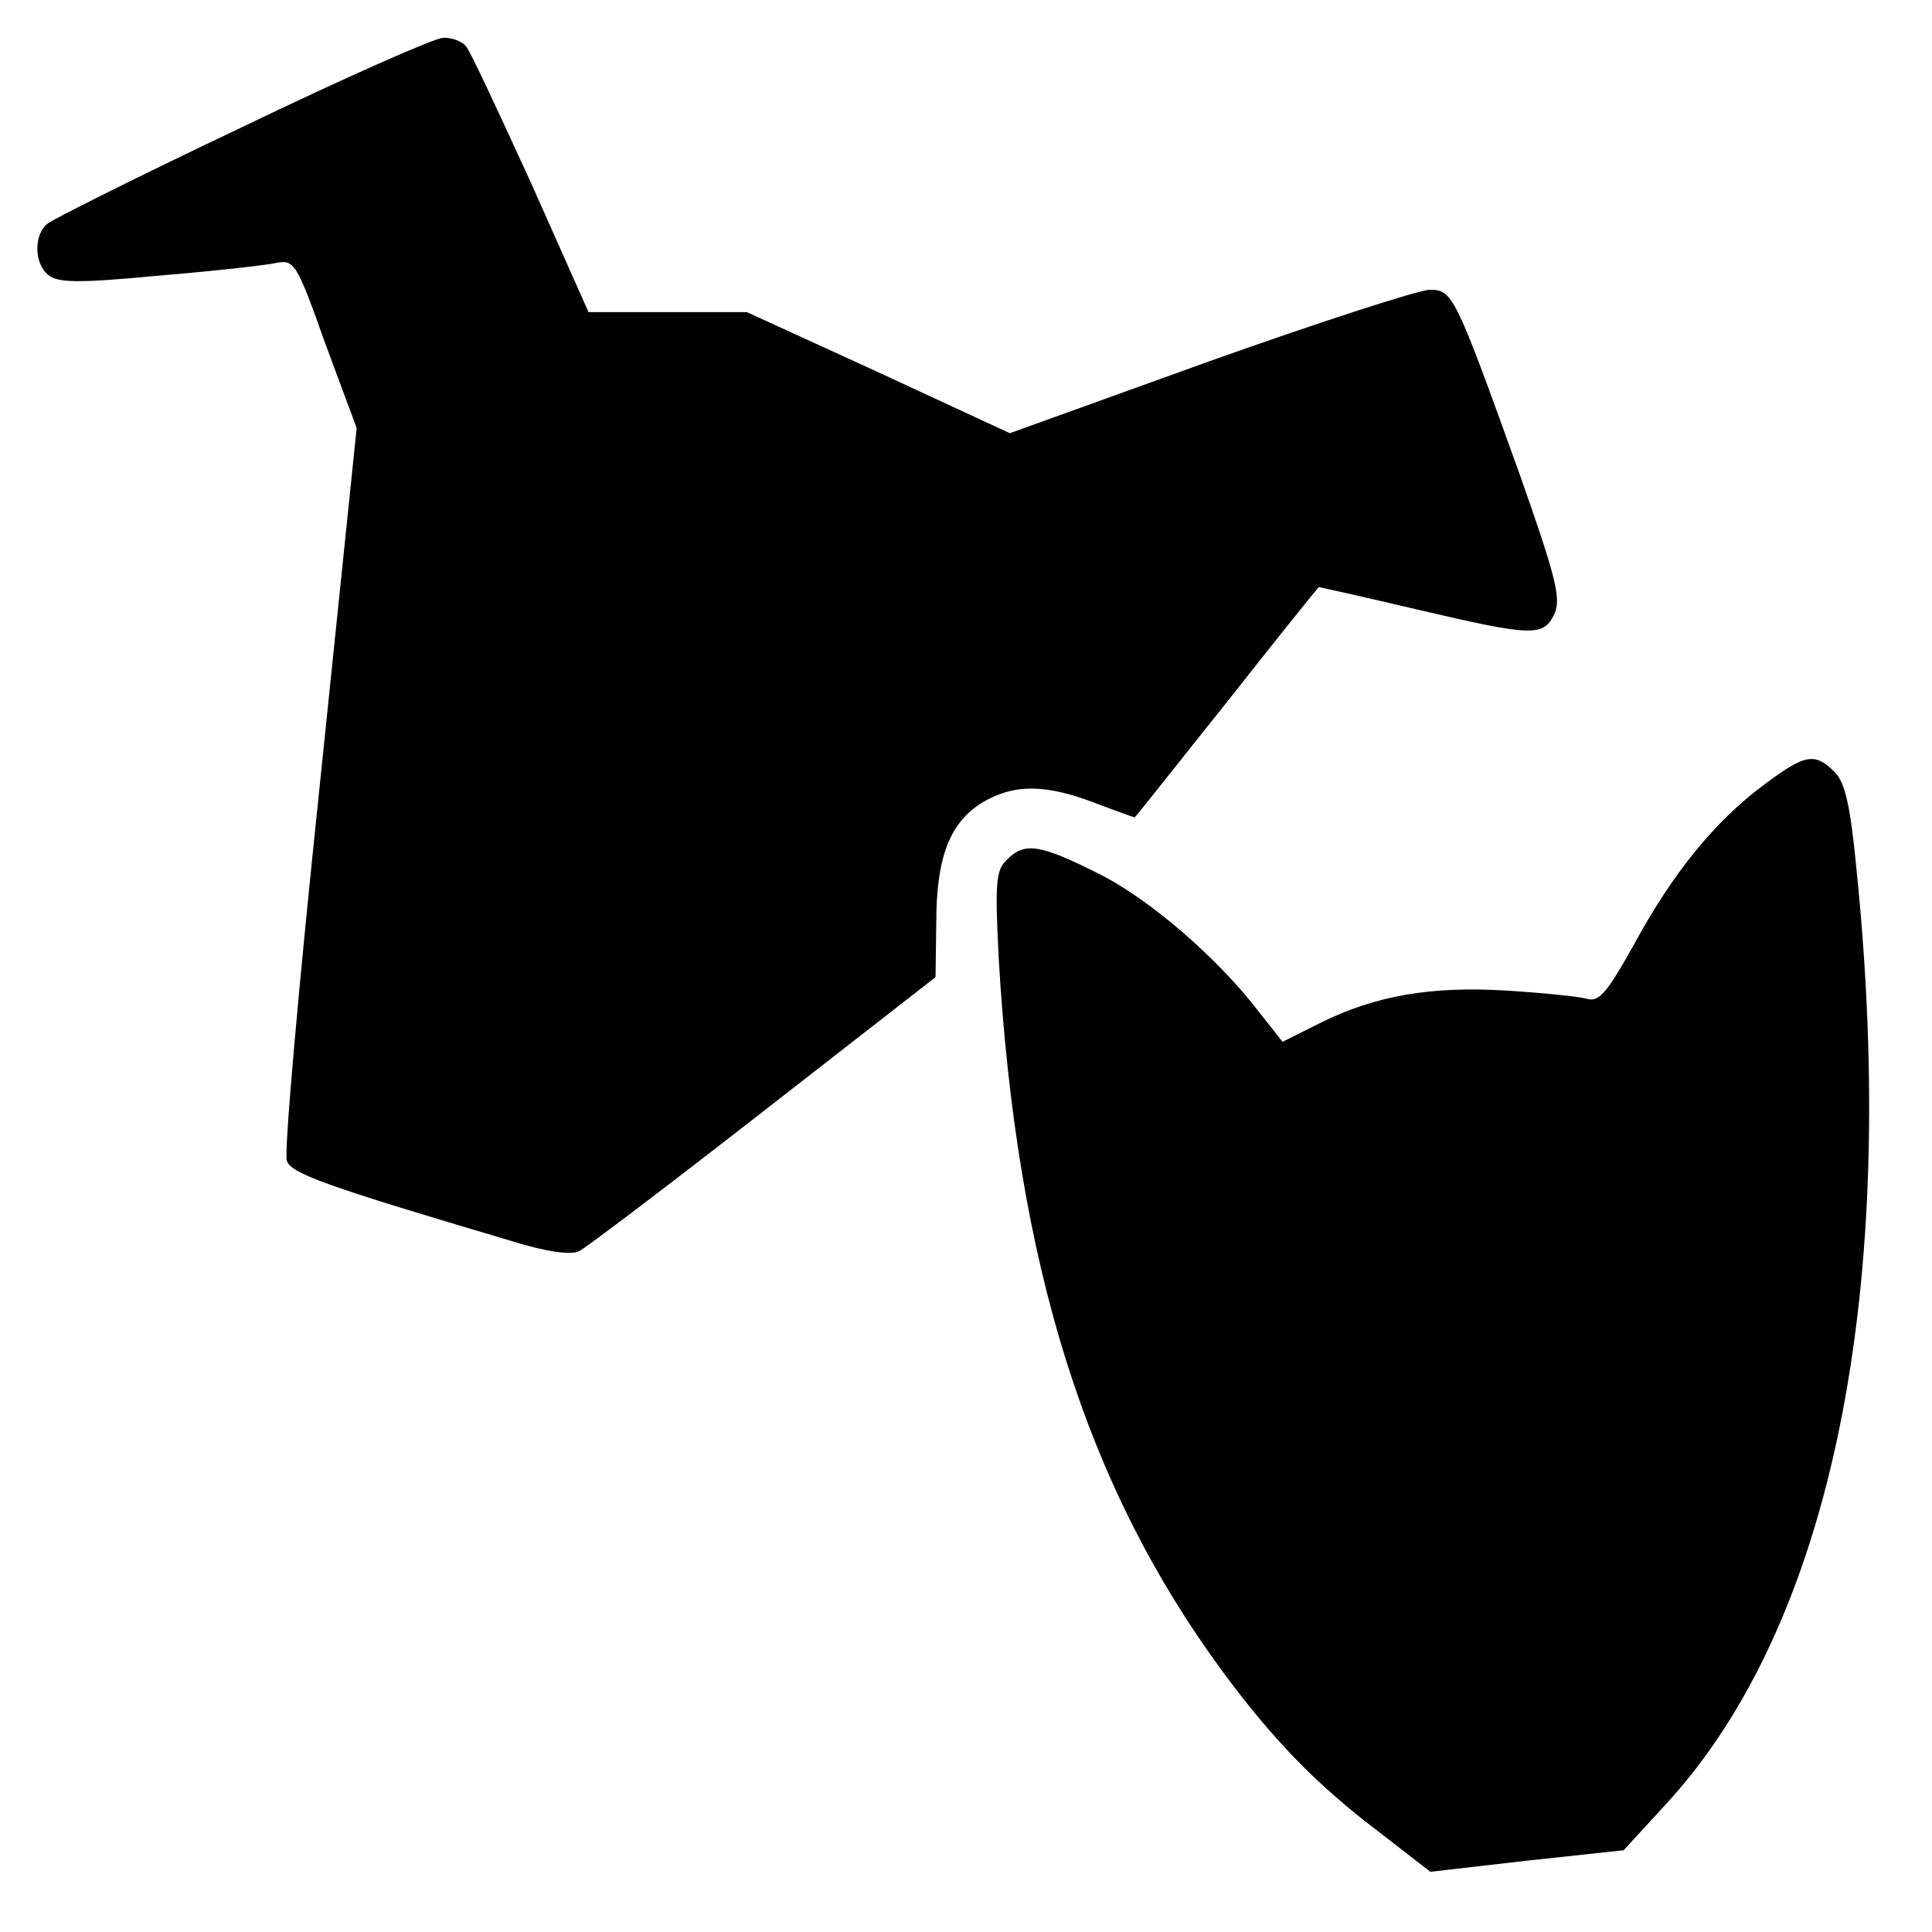
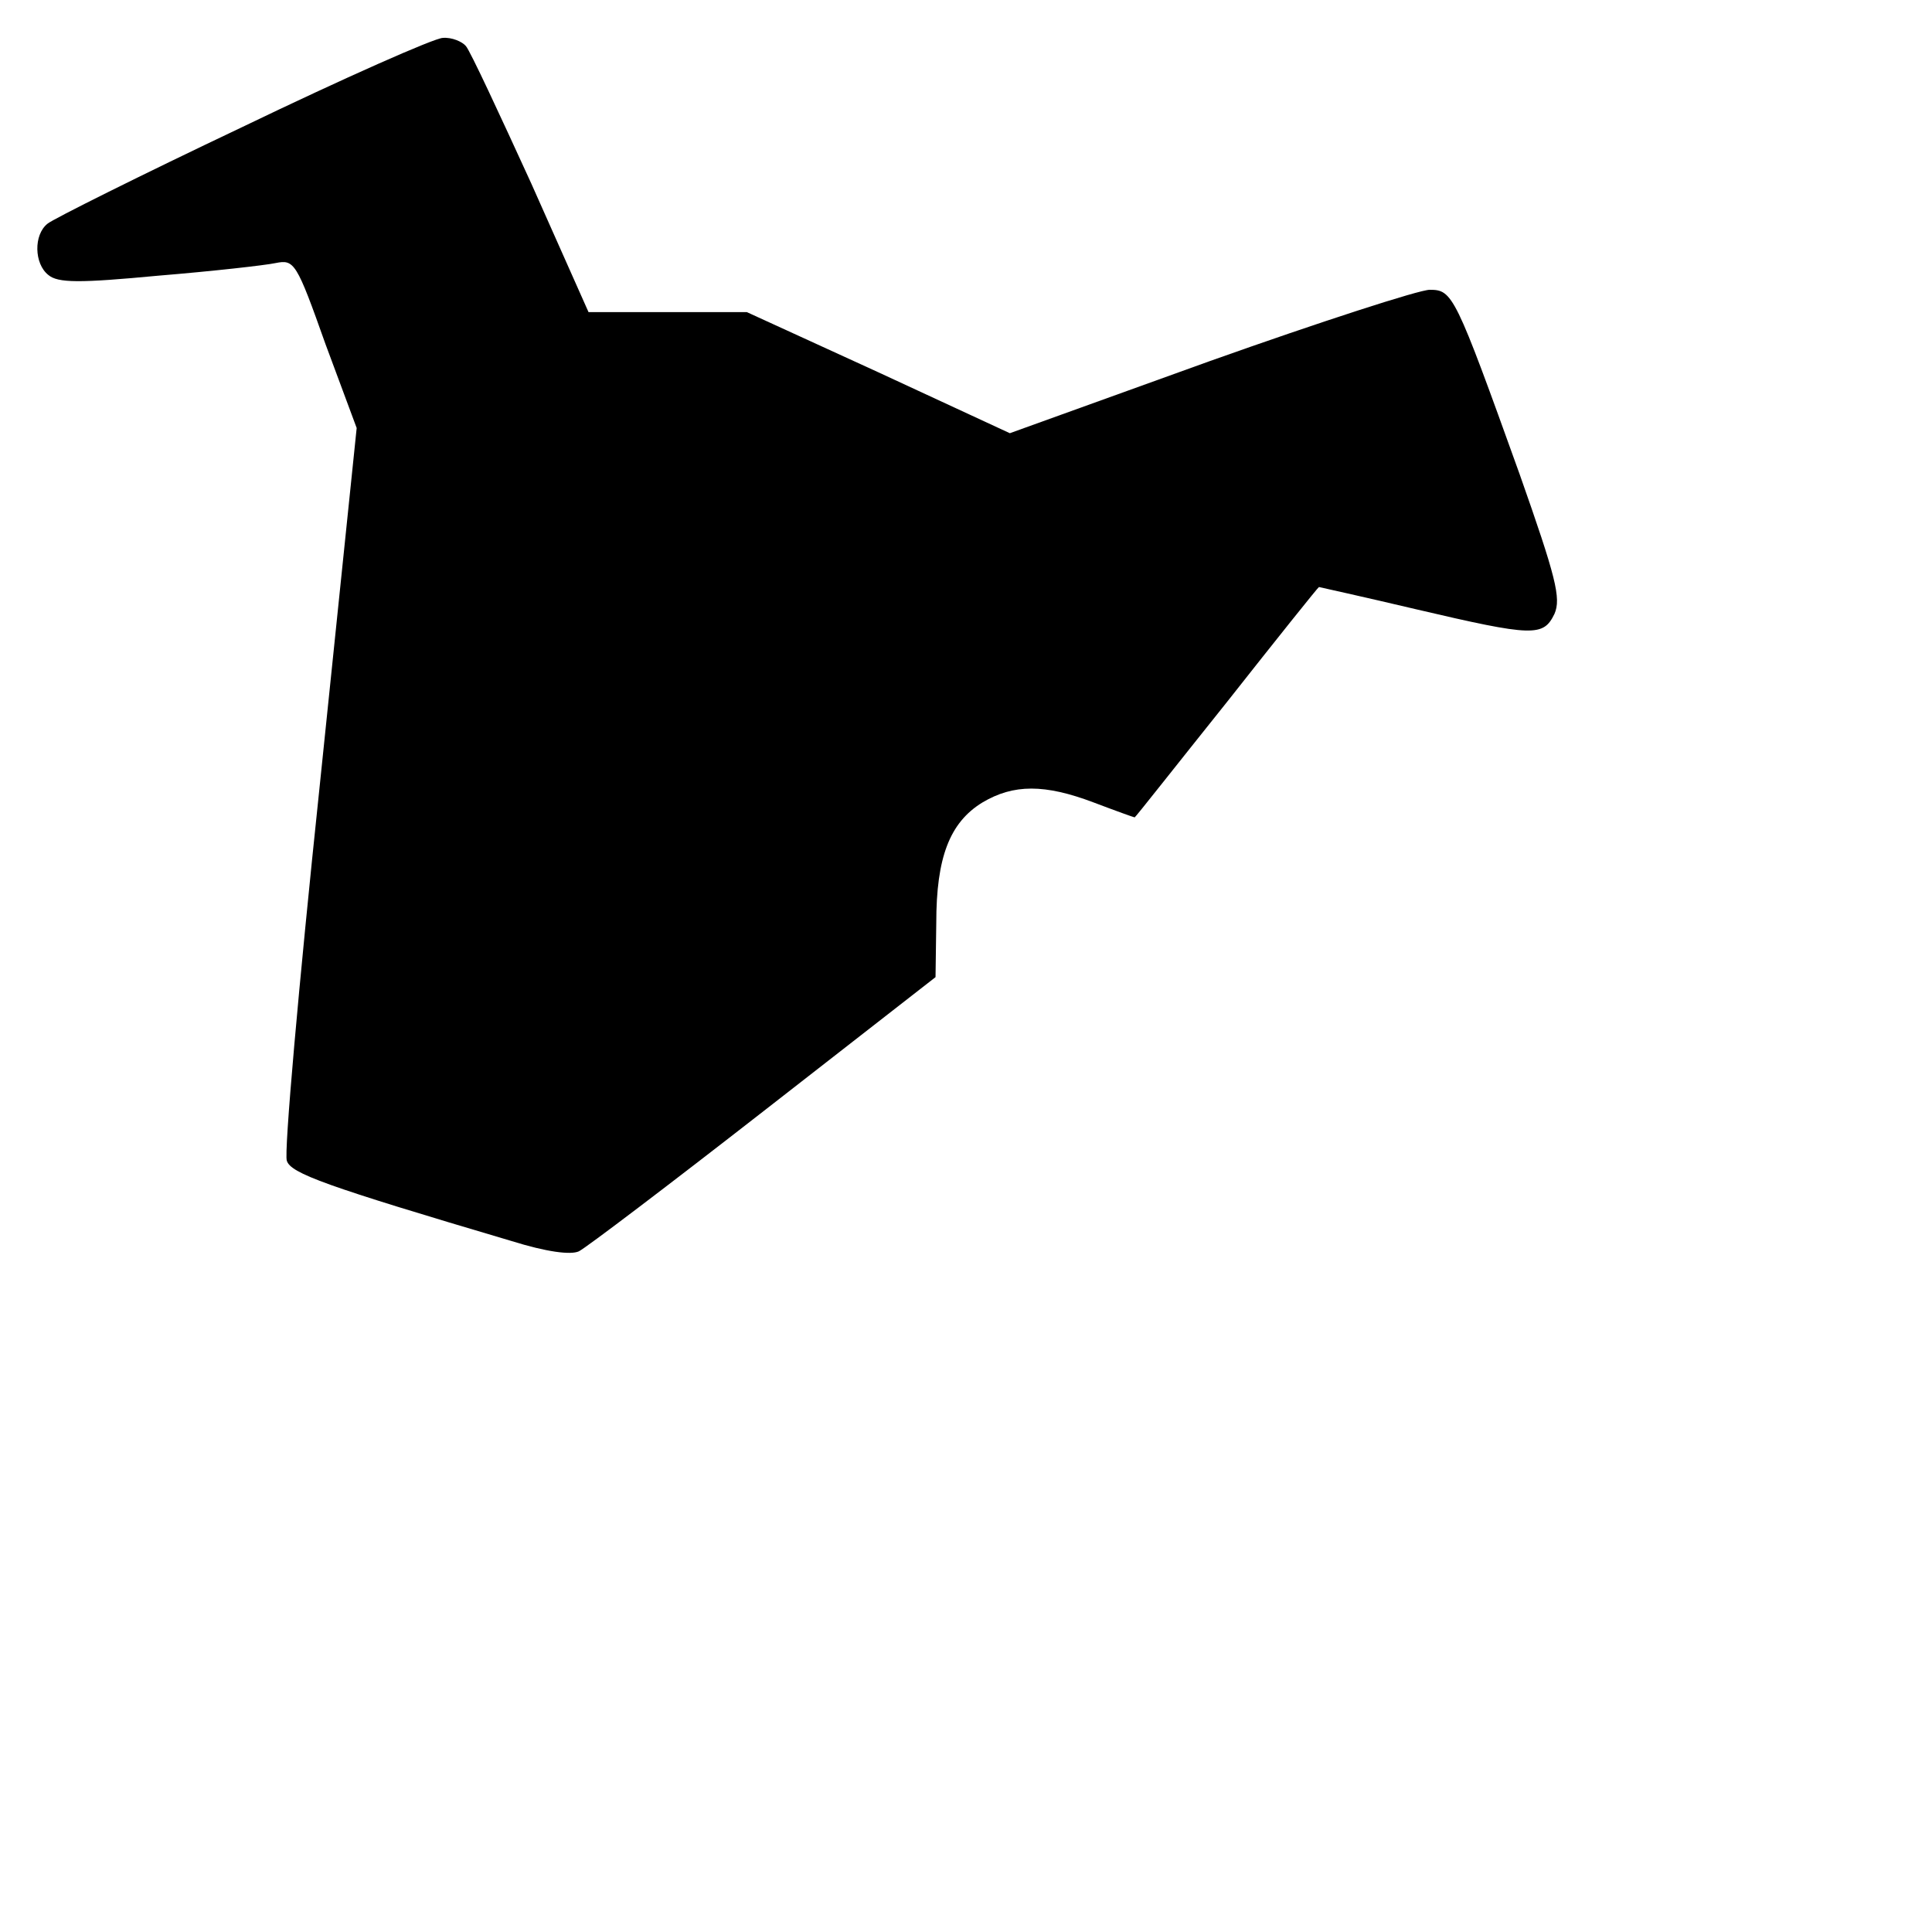
<svg xmlns="http://www.w3.org/2000/svg" version="1.0" width="260pt" height="260pt" viewBox="0 0 260 260" preserveAspectRatio="xMidYMid meet">
  <g transform="translate(0,260) scale(0.1,-0.1)" fill="#000000" stroke="none">
    <path d="M326 2429 c-137 -65 -255 -124 -262 -130 -19 -15 -18 -54 1 -69 13 -11 42 -11 148 -1 73 6 144 14 158 17 25 5 28 1 67 -109 l42 -113 -50 -484 c-28 -266 -48 -492 -44 -502 5 -17 52 -34 302 -108 48 -15 80 -19 91 -14 10 5 122 90 249 189 l231 180 1 73 c0 88 18 135 62 162 42 25 84 25 150 0 29 -11 54 -20 55 -20 1 0 56 70 124 155 67 85 123 155 124 155 0 0 59 -13 131 -30 158 -37 171 -37 186 -6 9 21 2 49 -47 188 -87 242 -90 248 -121 248 -14 0 -147 -43 -296 -96 l-269 -97 -177 82 -177 81 -106 0 -107 0 -77 173 c-43 94 -82 178 -88 185 -5 6 -19 12 -31 11 -11 0 -133 -54 -270 -120z" />
-     <path d="M2374 1544 c-66 -49 -123 -119 -175 -215 -37 -66 -47 -78 -64 -73 -11 3 -60 8 -109 11 -101 6 -176 -7 -250 -44 l-50 -25 -30 38 c-57 75 -150 155 -219 189 -78 39 -98 42 -122 18 -15 -14 -16 -32 -11 -132 24 -413 117 -710 301 -960 67 -91 127 -153 209 -215 l71 -55 130 15 130 14 56 61 c224 242 316 692 257 1263 -8 82 -15 113 -29 127 -27 27 -40 24 -95 -17z" />
  </g>
</svg>